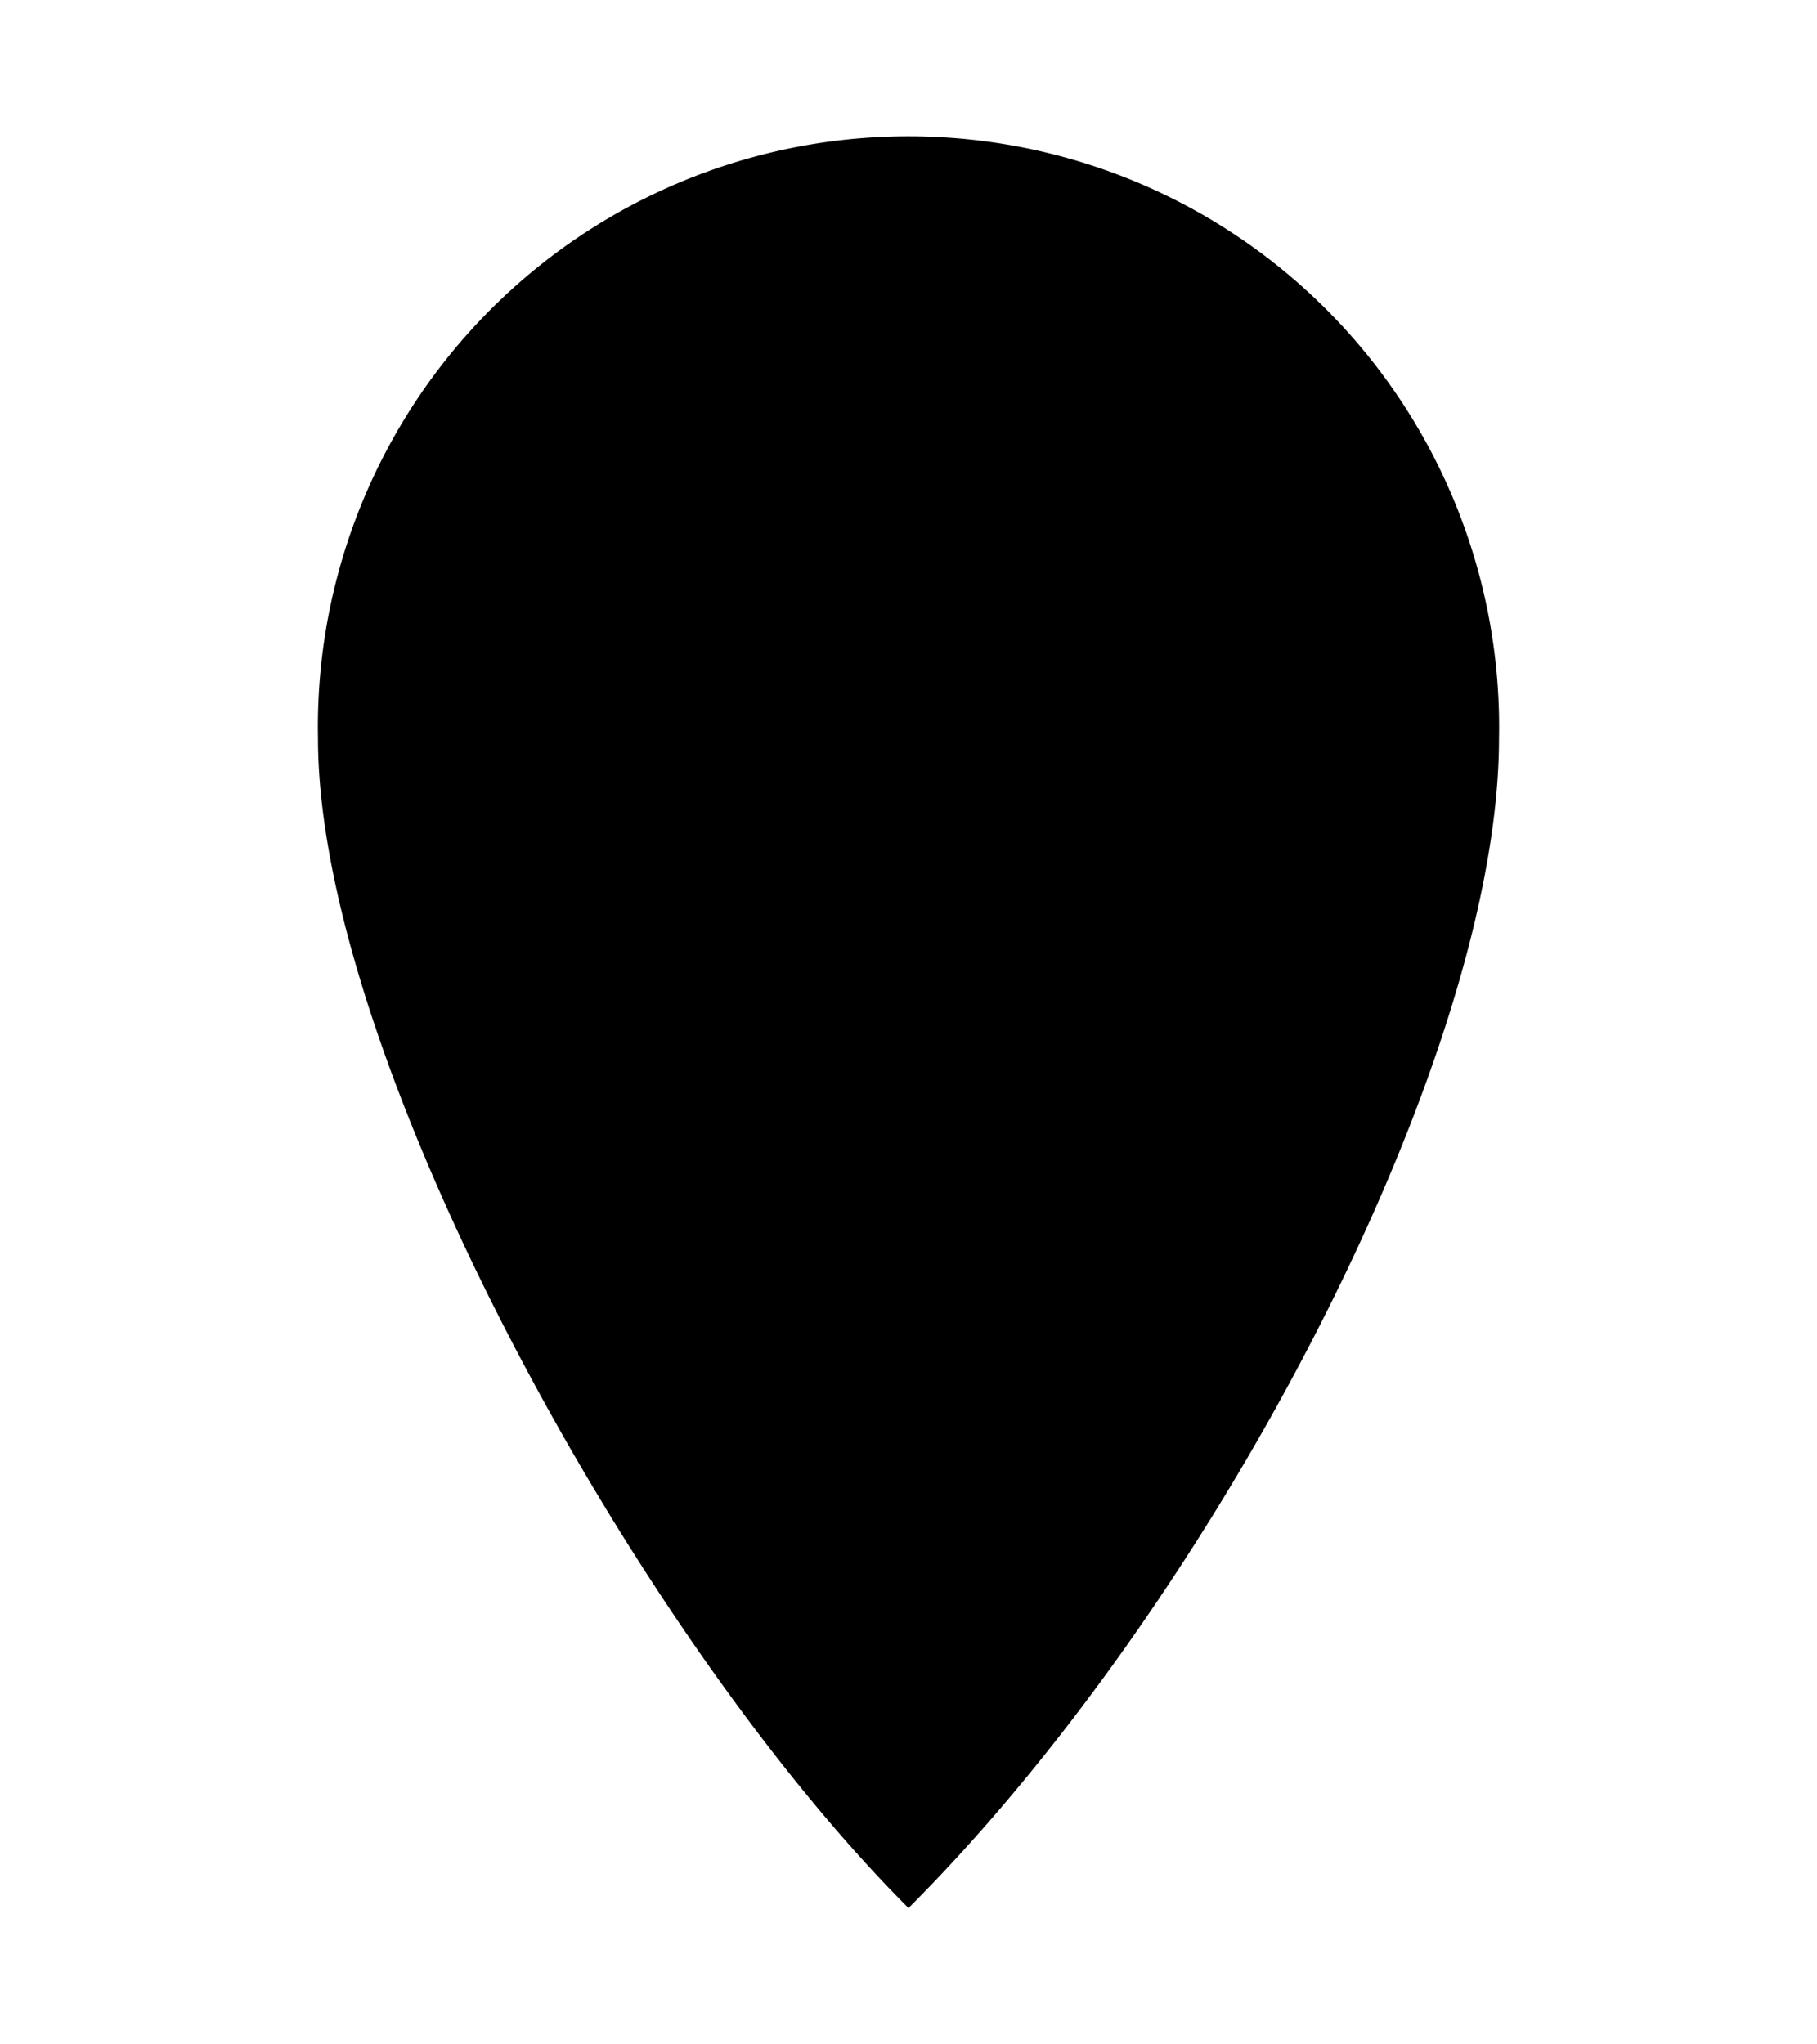
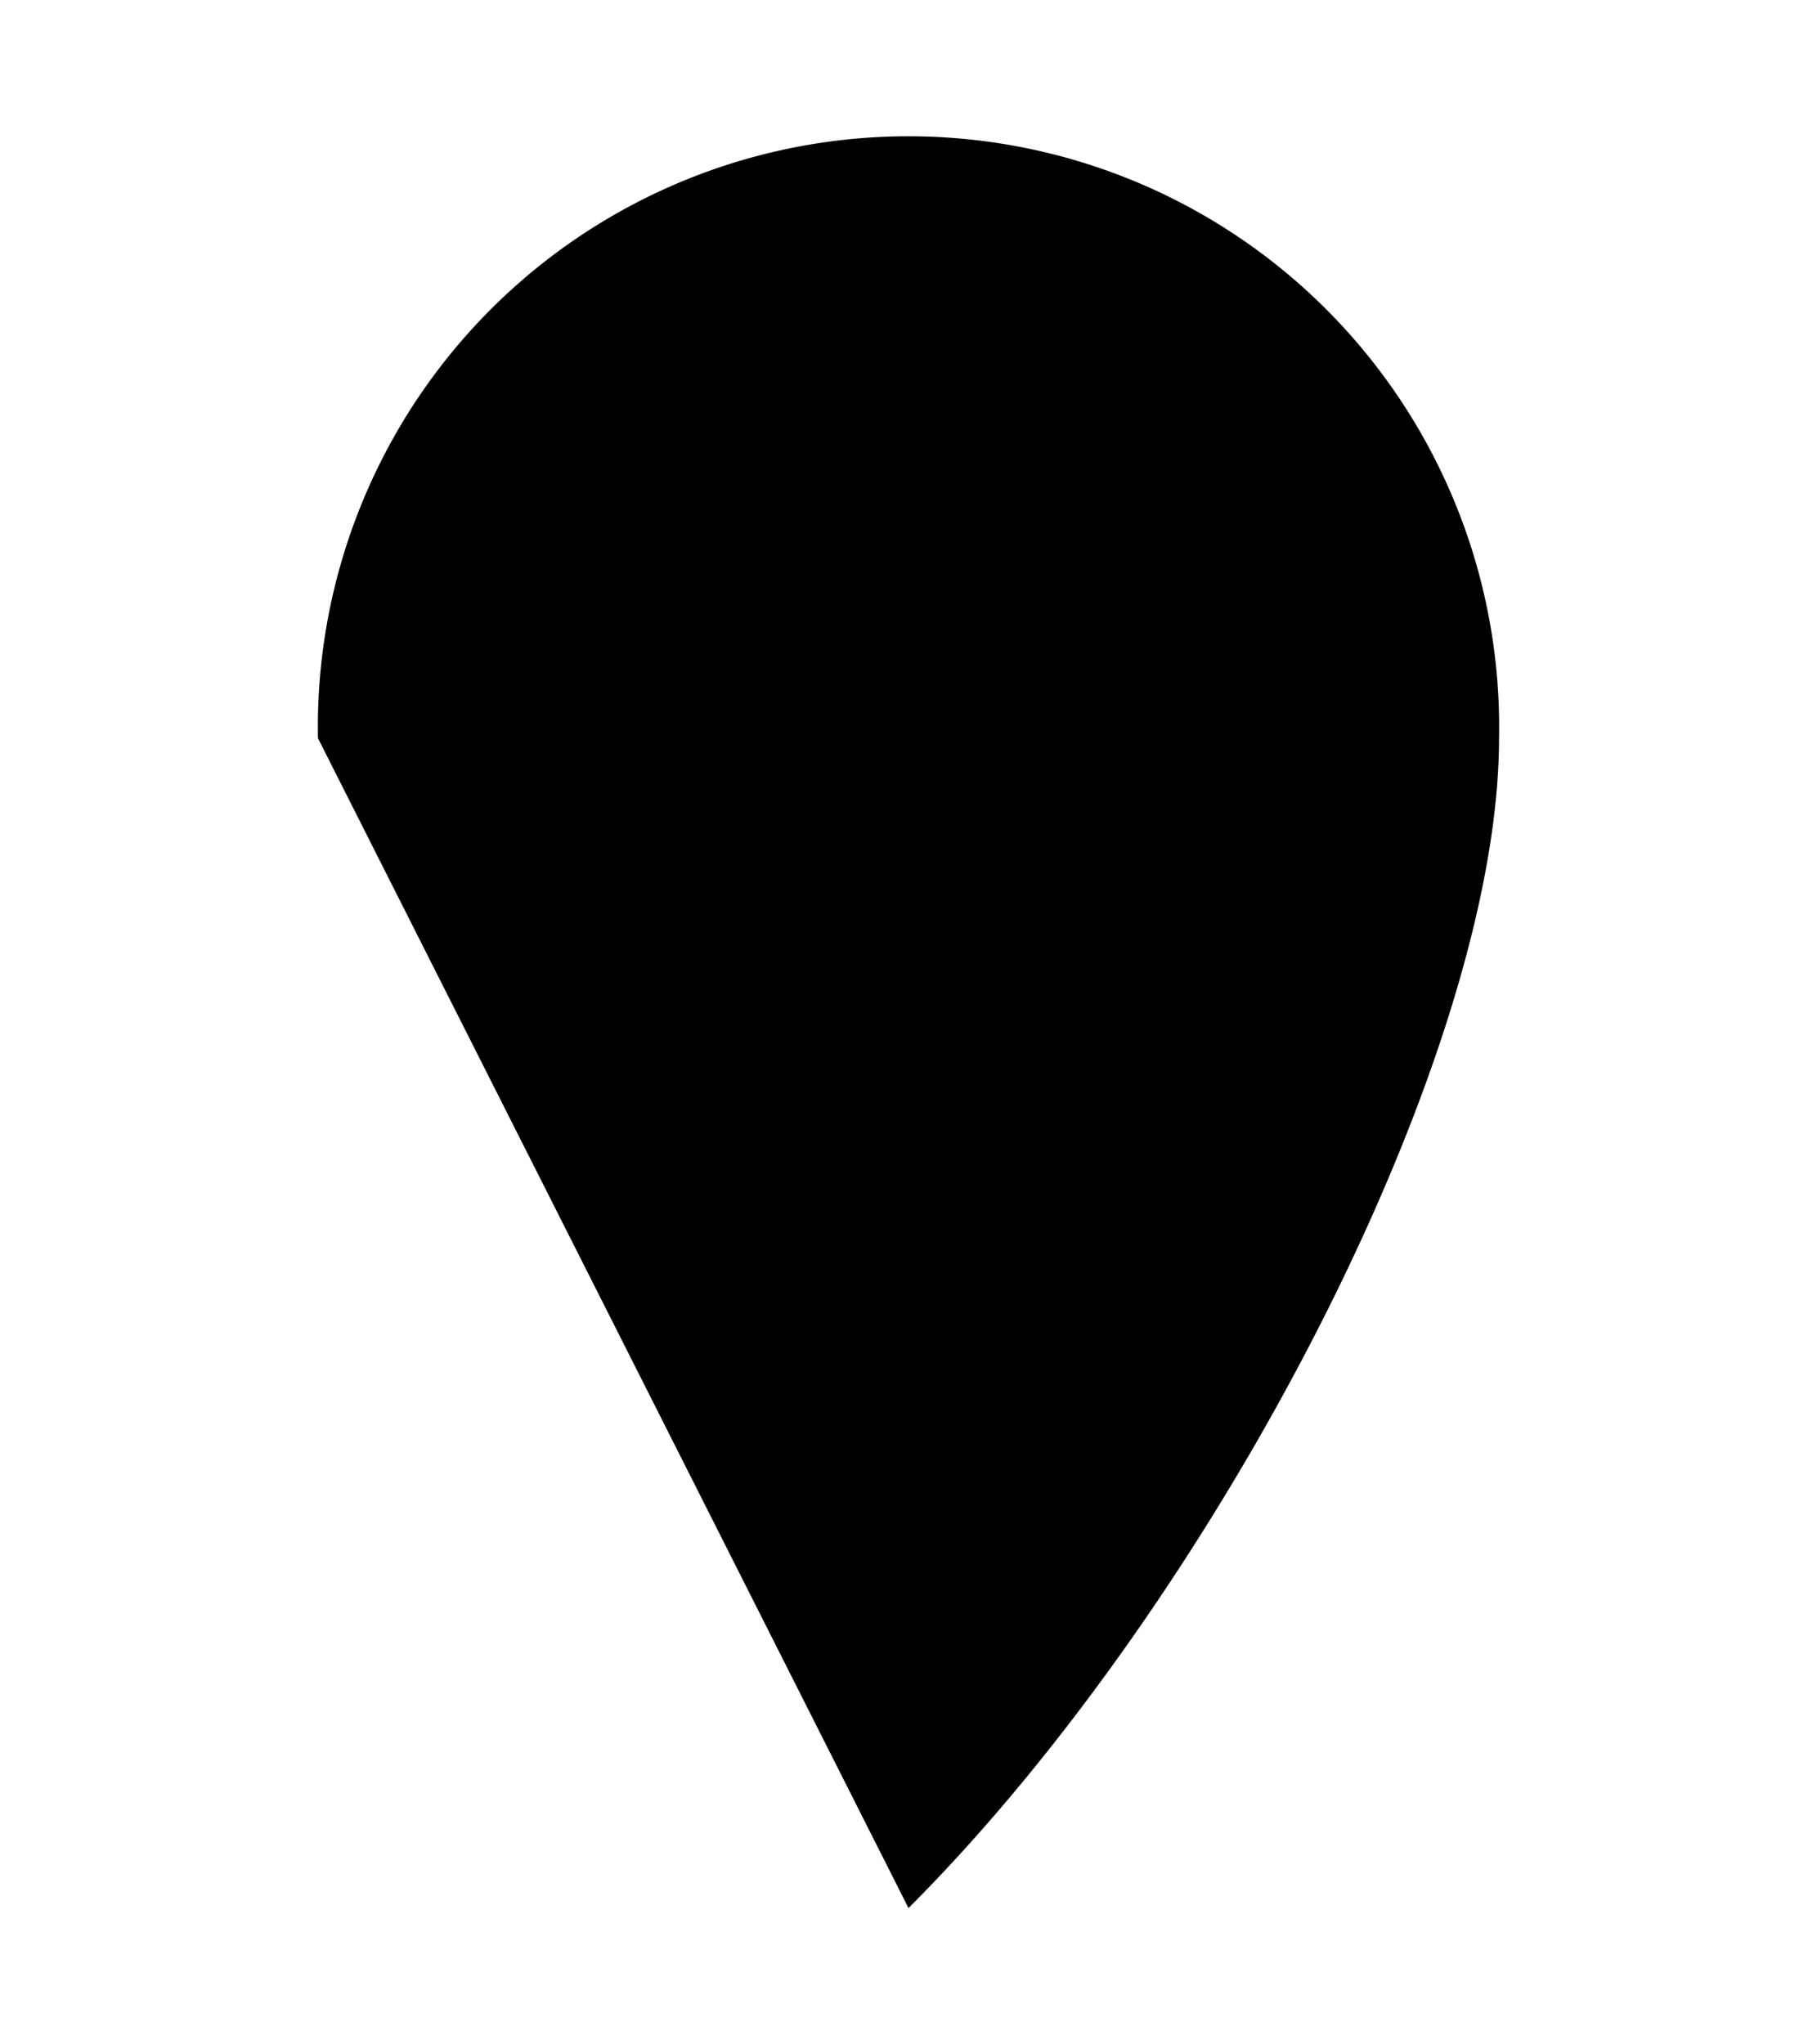
<svg xmlns="http://www.w3.org/2000/svg" viewBox="0 -1 16 18">
-   <path d="M2.8,5.5A5.2,5.2,0,0,1,8,.2a5.2,5.2,0,0,1,5.2,5.3c0,2.8-2.5,7.6-5.2,10.3C5.6,13.4,2.8,8.3,2.8,5.5Zm2.8-.2A2.4,2.4,0,0,1,8,3a2.4,2.4,0,0,1,2.3,2.3,2.4,2.4,0,0,1-4.7,0Z" />
+   <path d="M2.8,5.5A5.2,5.2,0,0,1,8,.2a5.2,5.2,0,0,1,5.2,5.3c0,2.8-2.5,7.6-5.2,10.3Zm2.8-.2A2.4,2.4,0,0,1,8,3a2.4,2.4,0,0,1,2.3,2.3,2.4,2.4,0,0,1-4.7,0Z" />
</svg>